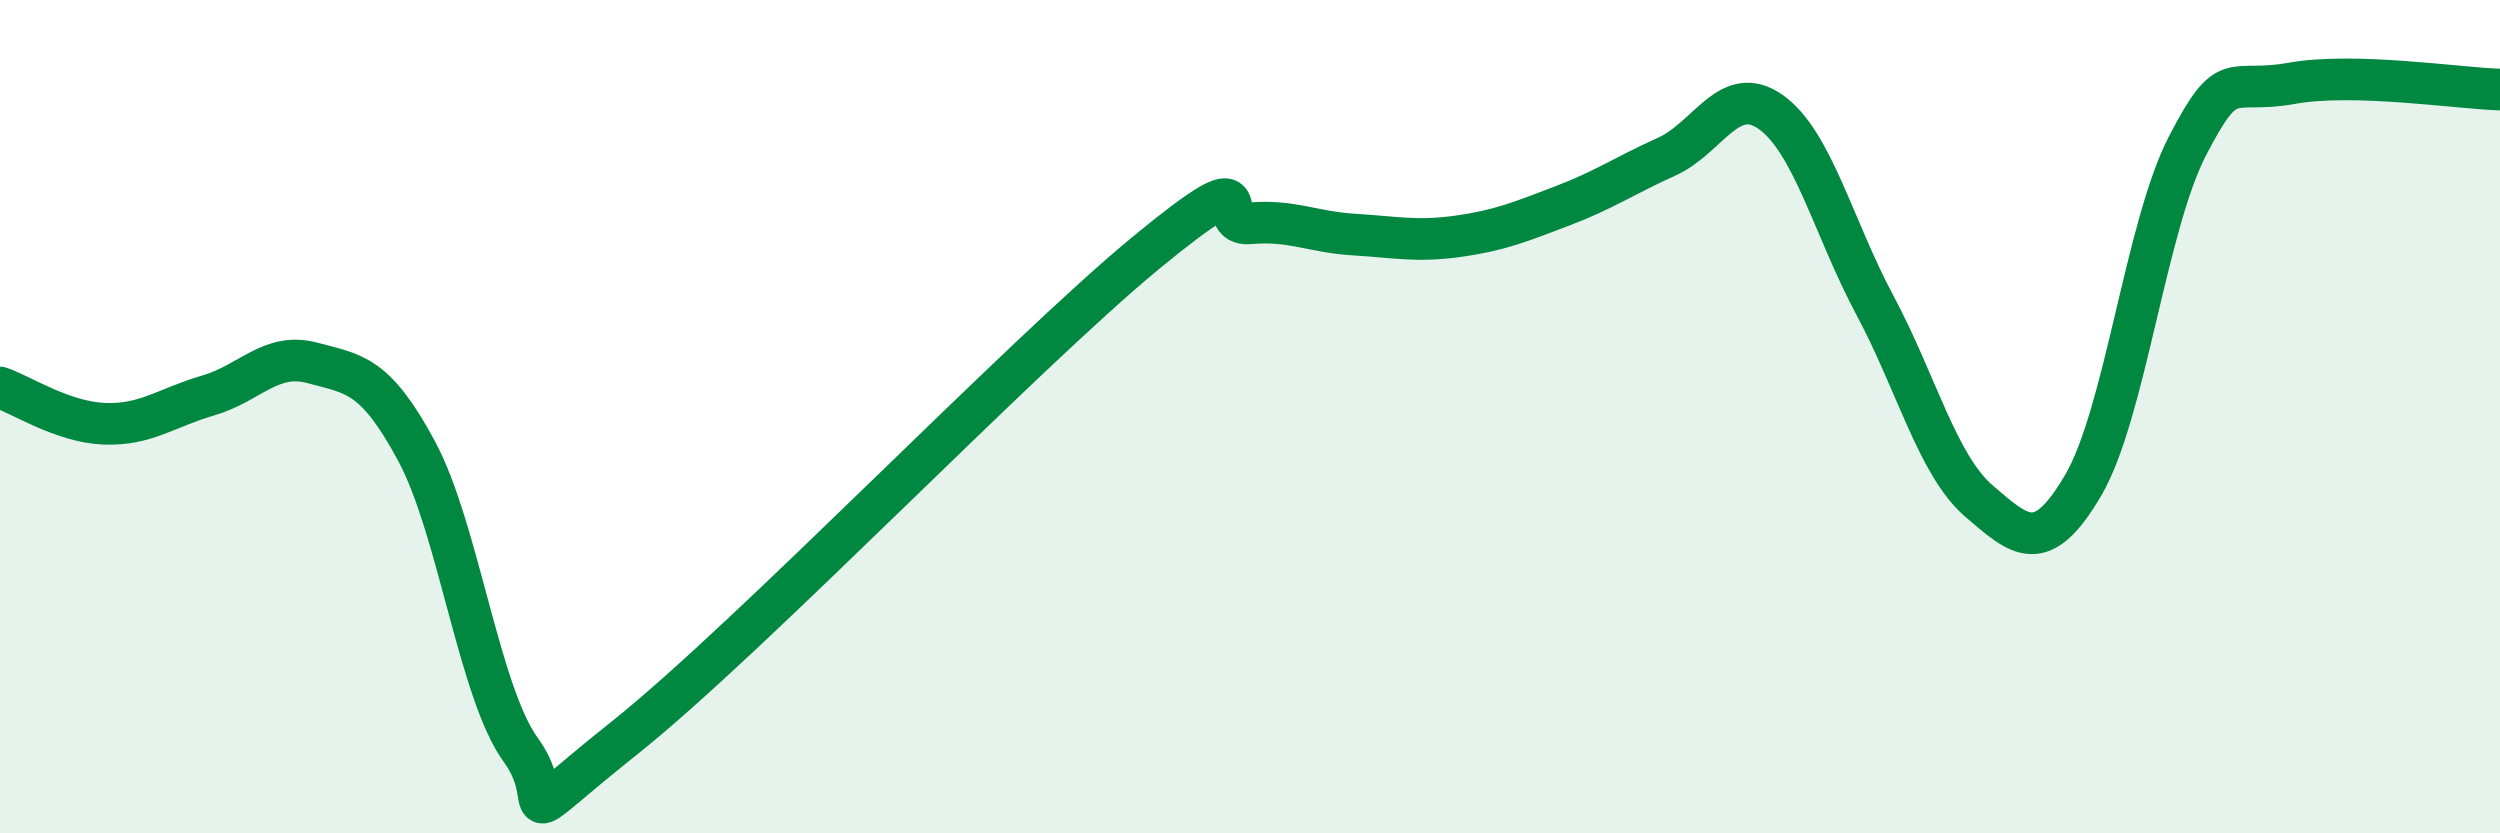
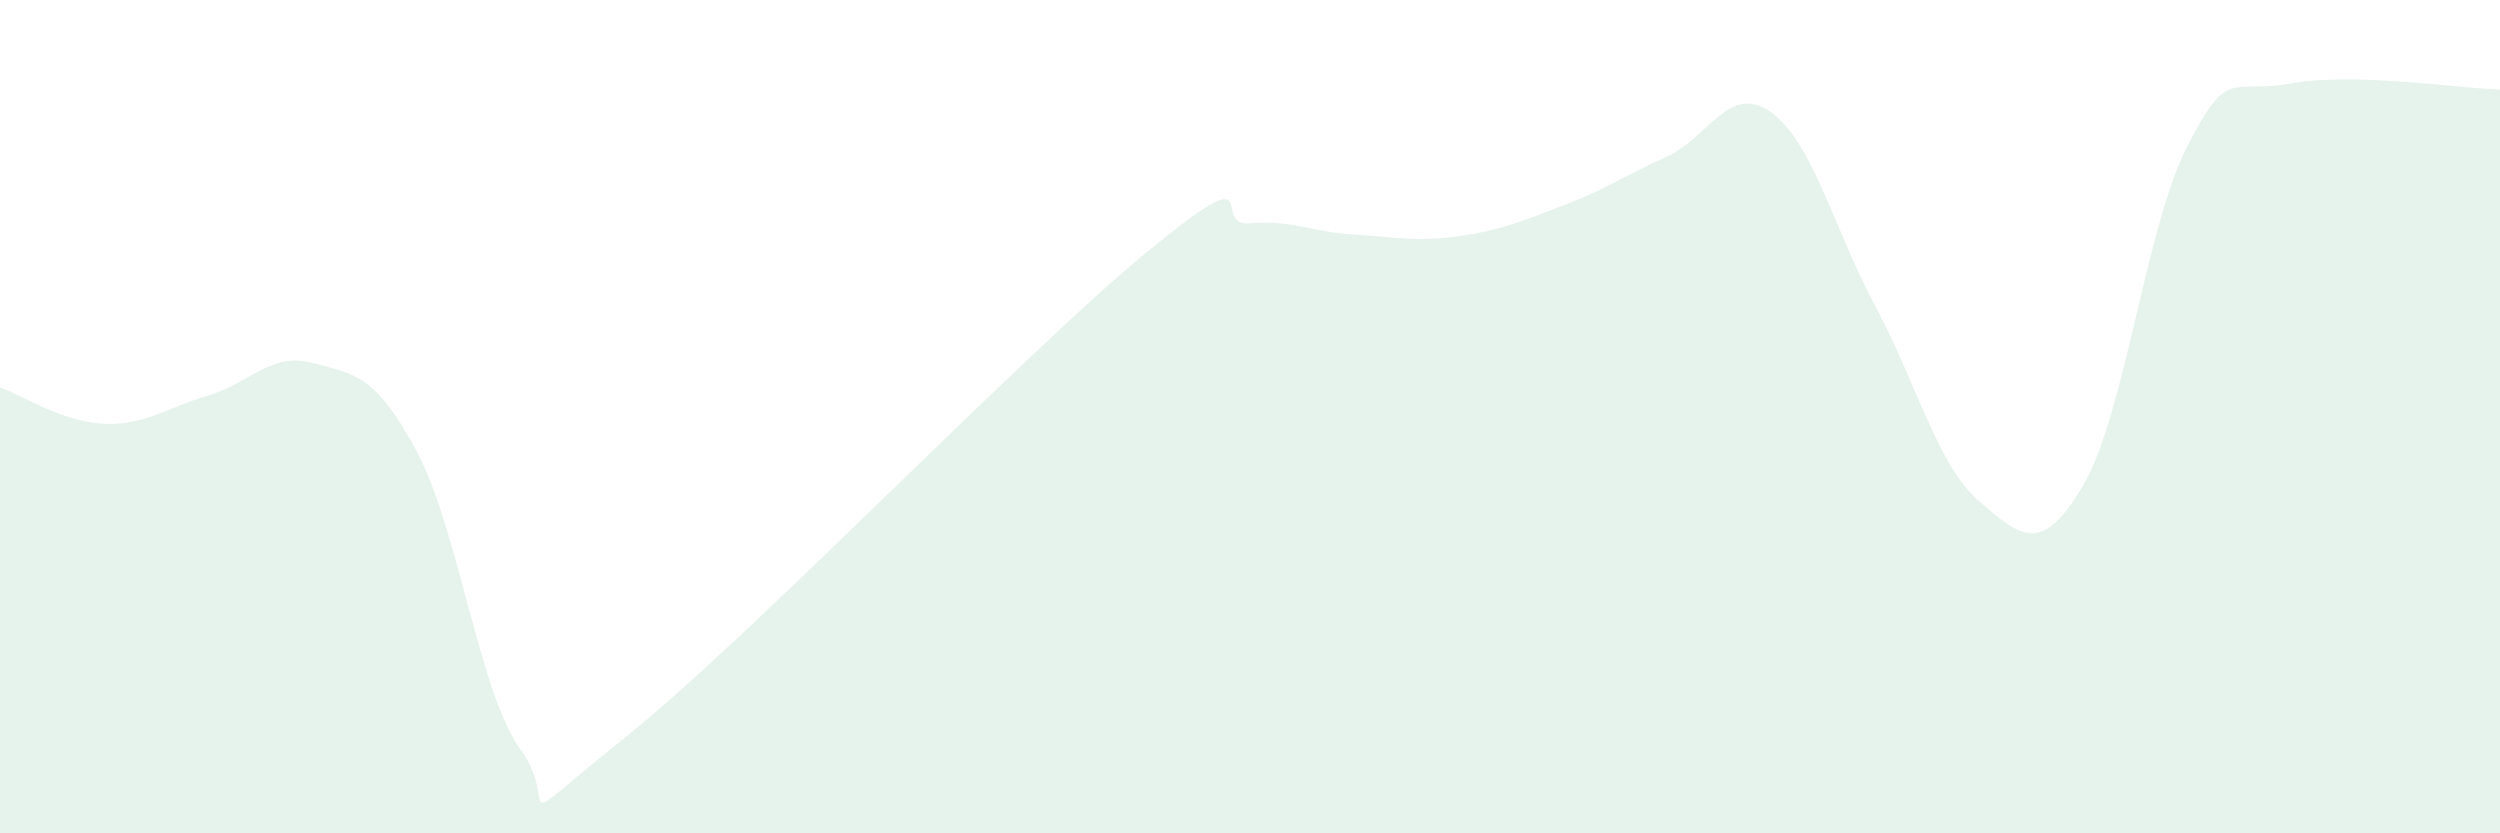
<svg xmlns="http://www.w3.org/2000/svg" width="60" height="20" viewBox="0 0 60 20">
  <path d="M 0,9.3 C 0.5,9.47 1.5,10.13 2.5,10.17 C 3.5,10.21 4,9.78 5,9.49 C 6,9.2 6.5,8.44 7.5,8.71 C 8.5,8.98 9,8.97 10,10.83 C 11,12.69 11.5,16.63 12.5,18 C 13.5,19.37 12,20.09 15,17.7 C 18,15.31 24.5,8.54 27.5,6.07 C 30.5,3.6 29,5.45 30,5.36 C 31,5.27 31.5,5.57 32.5,5.63 C 33.5,5.69 34,5.81 35,5.67 C 36,5.53 36.5,5.32 37.5,4.94 C 38.5,4.56 39,4.21 40,3.76 C 41,3.31 41.5,1.98 42.5,2.69 C 43.5,3.4 44,5.46 45,7.33 C 46,9.2 46.5,11.17 47.5,12.03 C 48.5,12.89 49,13.35 50,11.64 C 51,9.93 51.5,5.43 52.5,3.5 C 53.5,1.57 53.5,2.27 55,2 C 56.5,1.73 59,2.12 60,2.15L60 20L0 20Z" fill="#008740" opacity="0.1" stroke-linecap="round" stroke-linejoin="round" />
-   <path d="M 0,9.3 C 0.5,9.47 1.5,10.13 2.5,10.17 C 3.5,10.21 4,9.78 5,9.49 C 6,9.2 6.5,8.44 7.5,8.71 C 8.5,8.98 9,8.97 10,10.83 C 11,12.69 11.5,16.63 12.5,18 C 13.5,19.37 12,20.09 15,17.7 C 18,15.31 24.5,8.54 27.5,6.07 C 30.5,3.6 29,5.45 30,5.36 C 31,5.27 31.5,5.57 32.5,5.63 C 33.5,5.69 34,5.81 35,5.67 C 36,5.53 36.5,5.32 37.5,4.94 C 38.5,4.56 39,4.21 40,3.76 C 41,3.31 41.5,1.98 42.5,2.69 C 43.5,3.4 44,5.46 45,7.33 C 46,9.2 46.5,11.17 47.5,12.03 C 48.5,12.89 49,13.35 50,11.64 C 51,9.93 51.5,5.43 52.5,3.5 C 53.5,1.57 53.5,2.27 55,2 C 56.5,1.73 59,2.12 60,2.15" stroke="#008740" stroke-width="1" fill="none" stroke-linecap="round" stroke-linejoin="round" />
</svg>